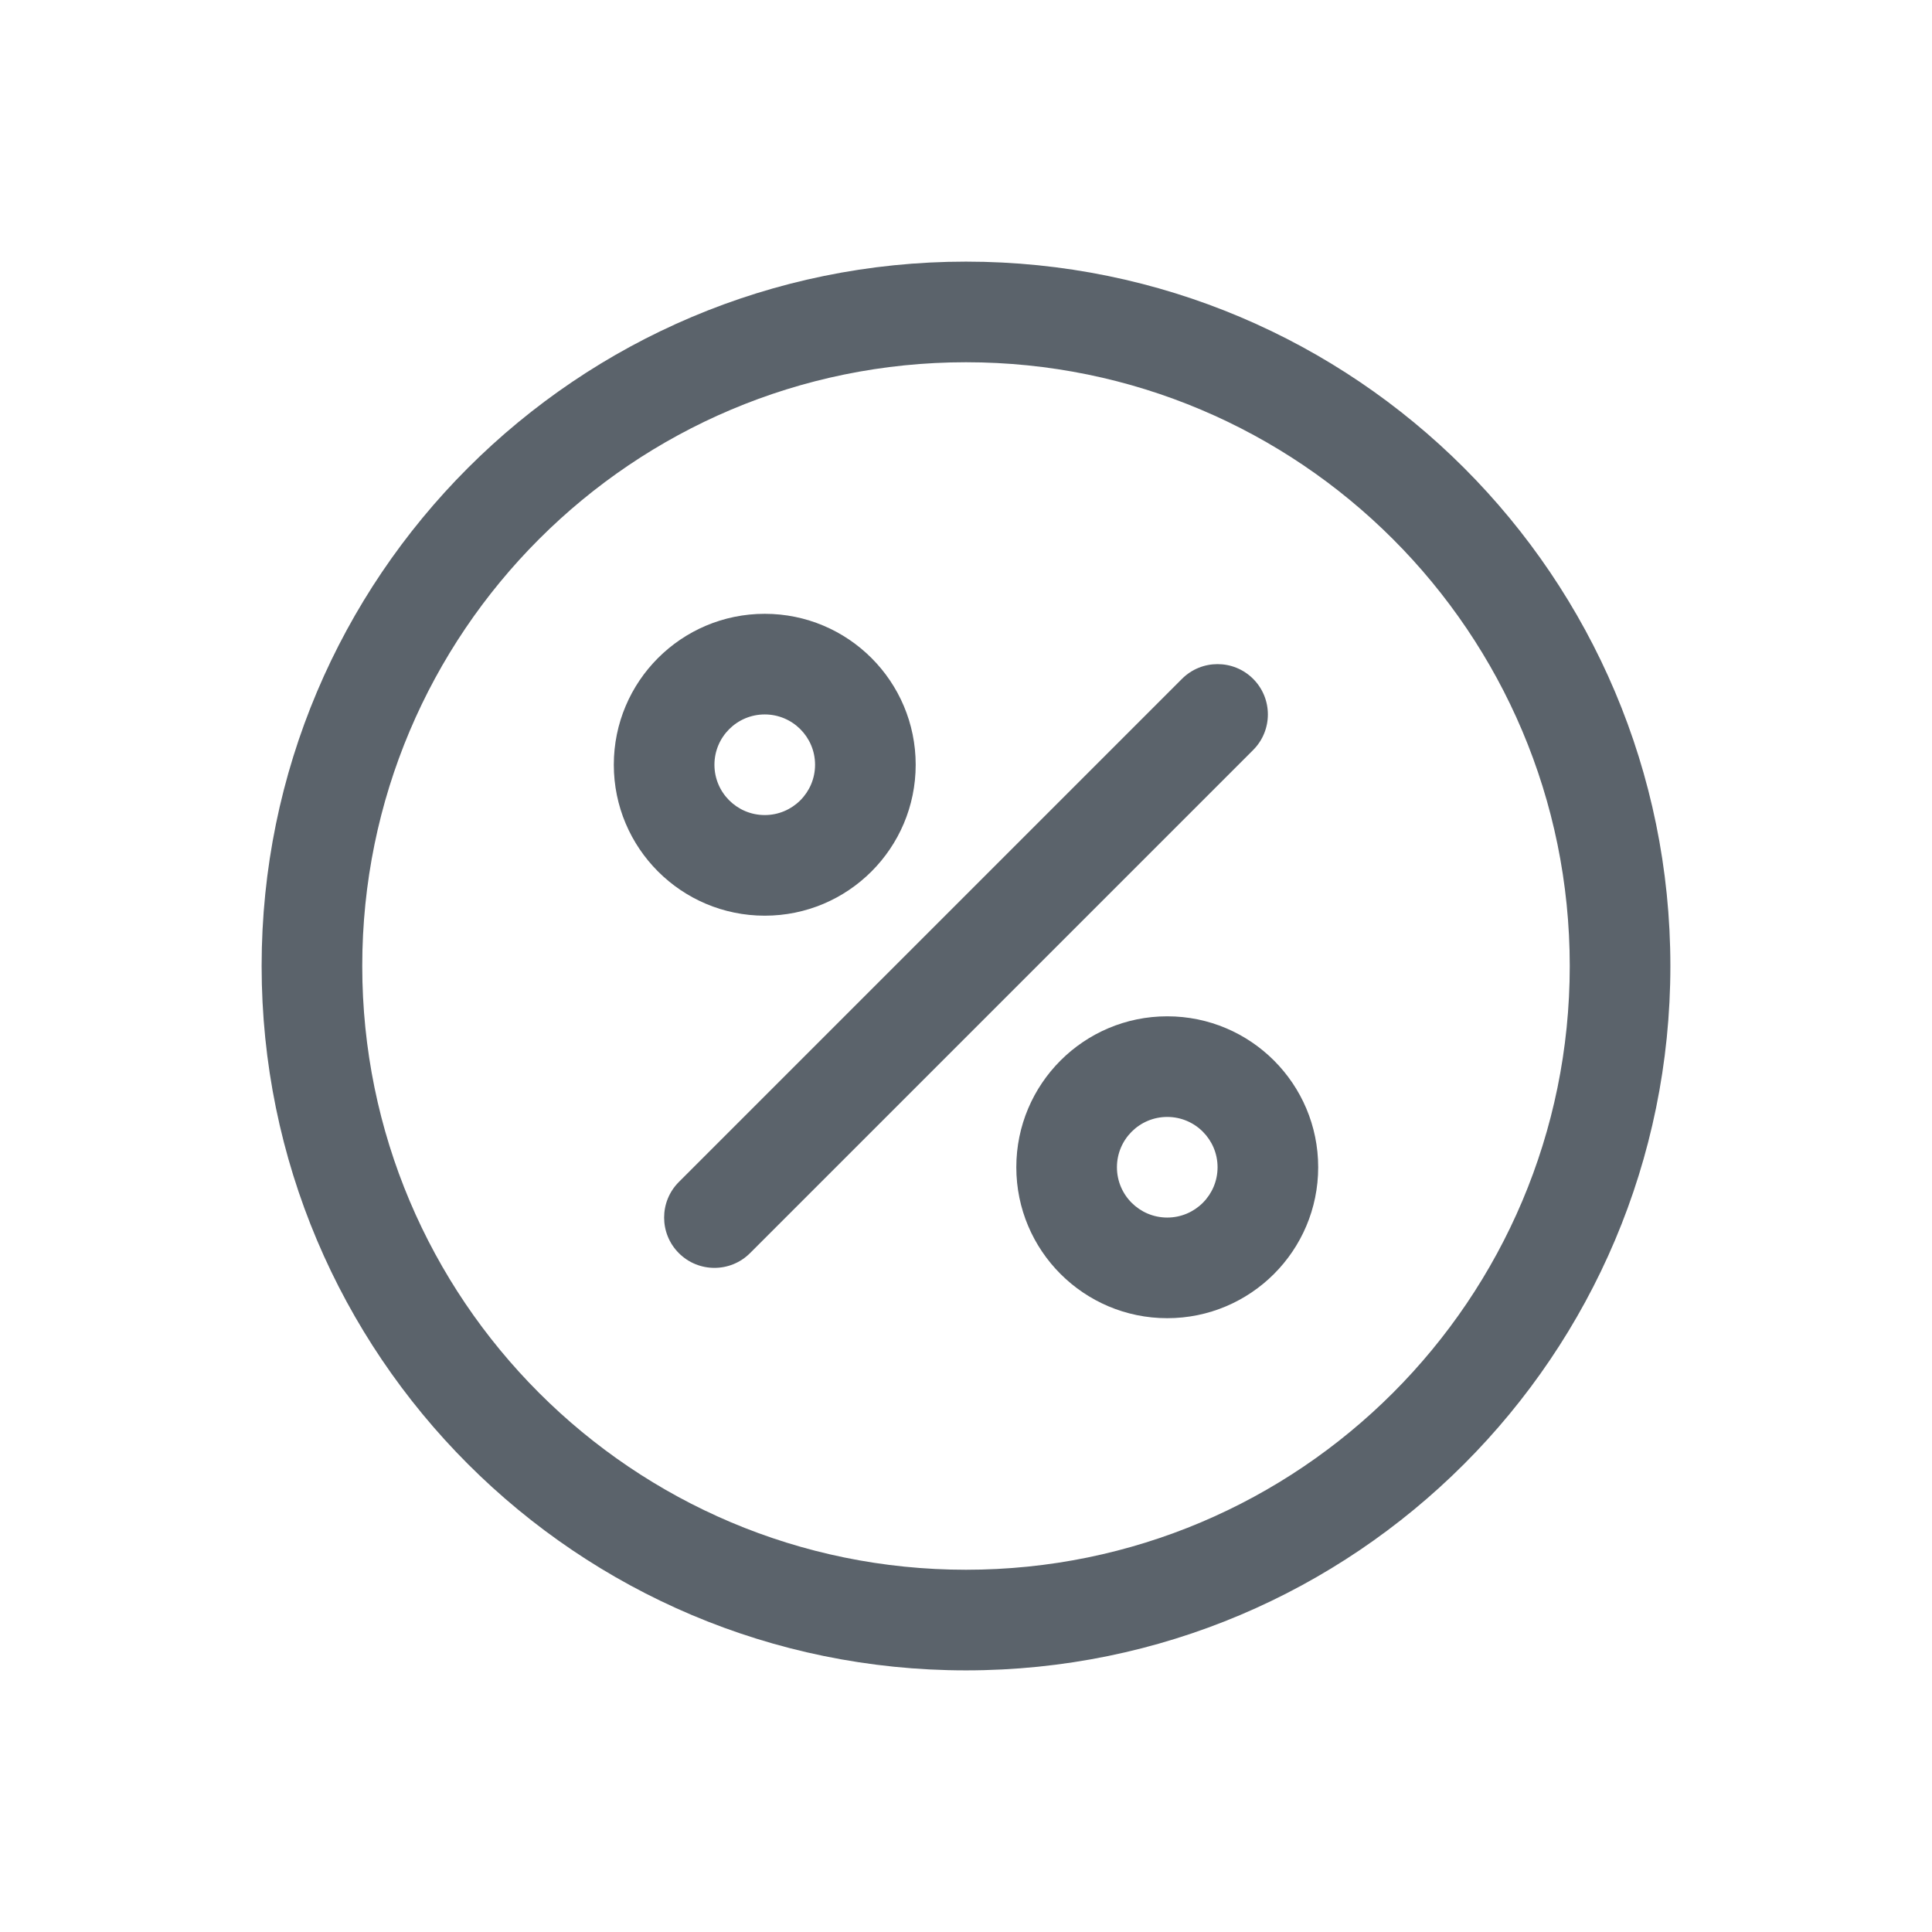
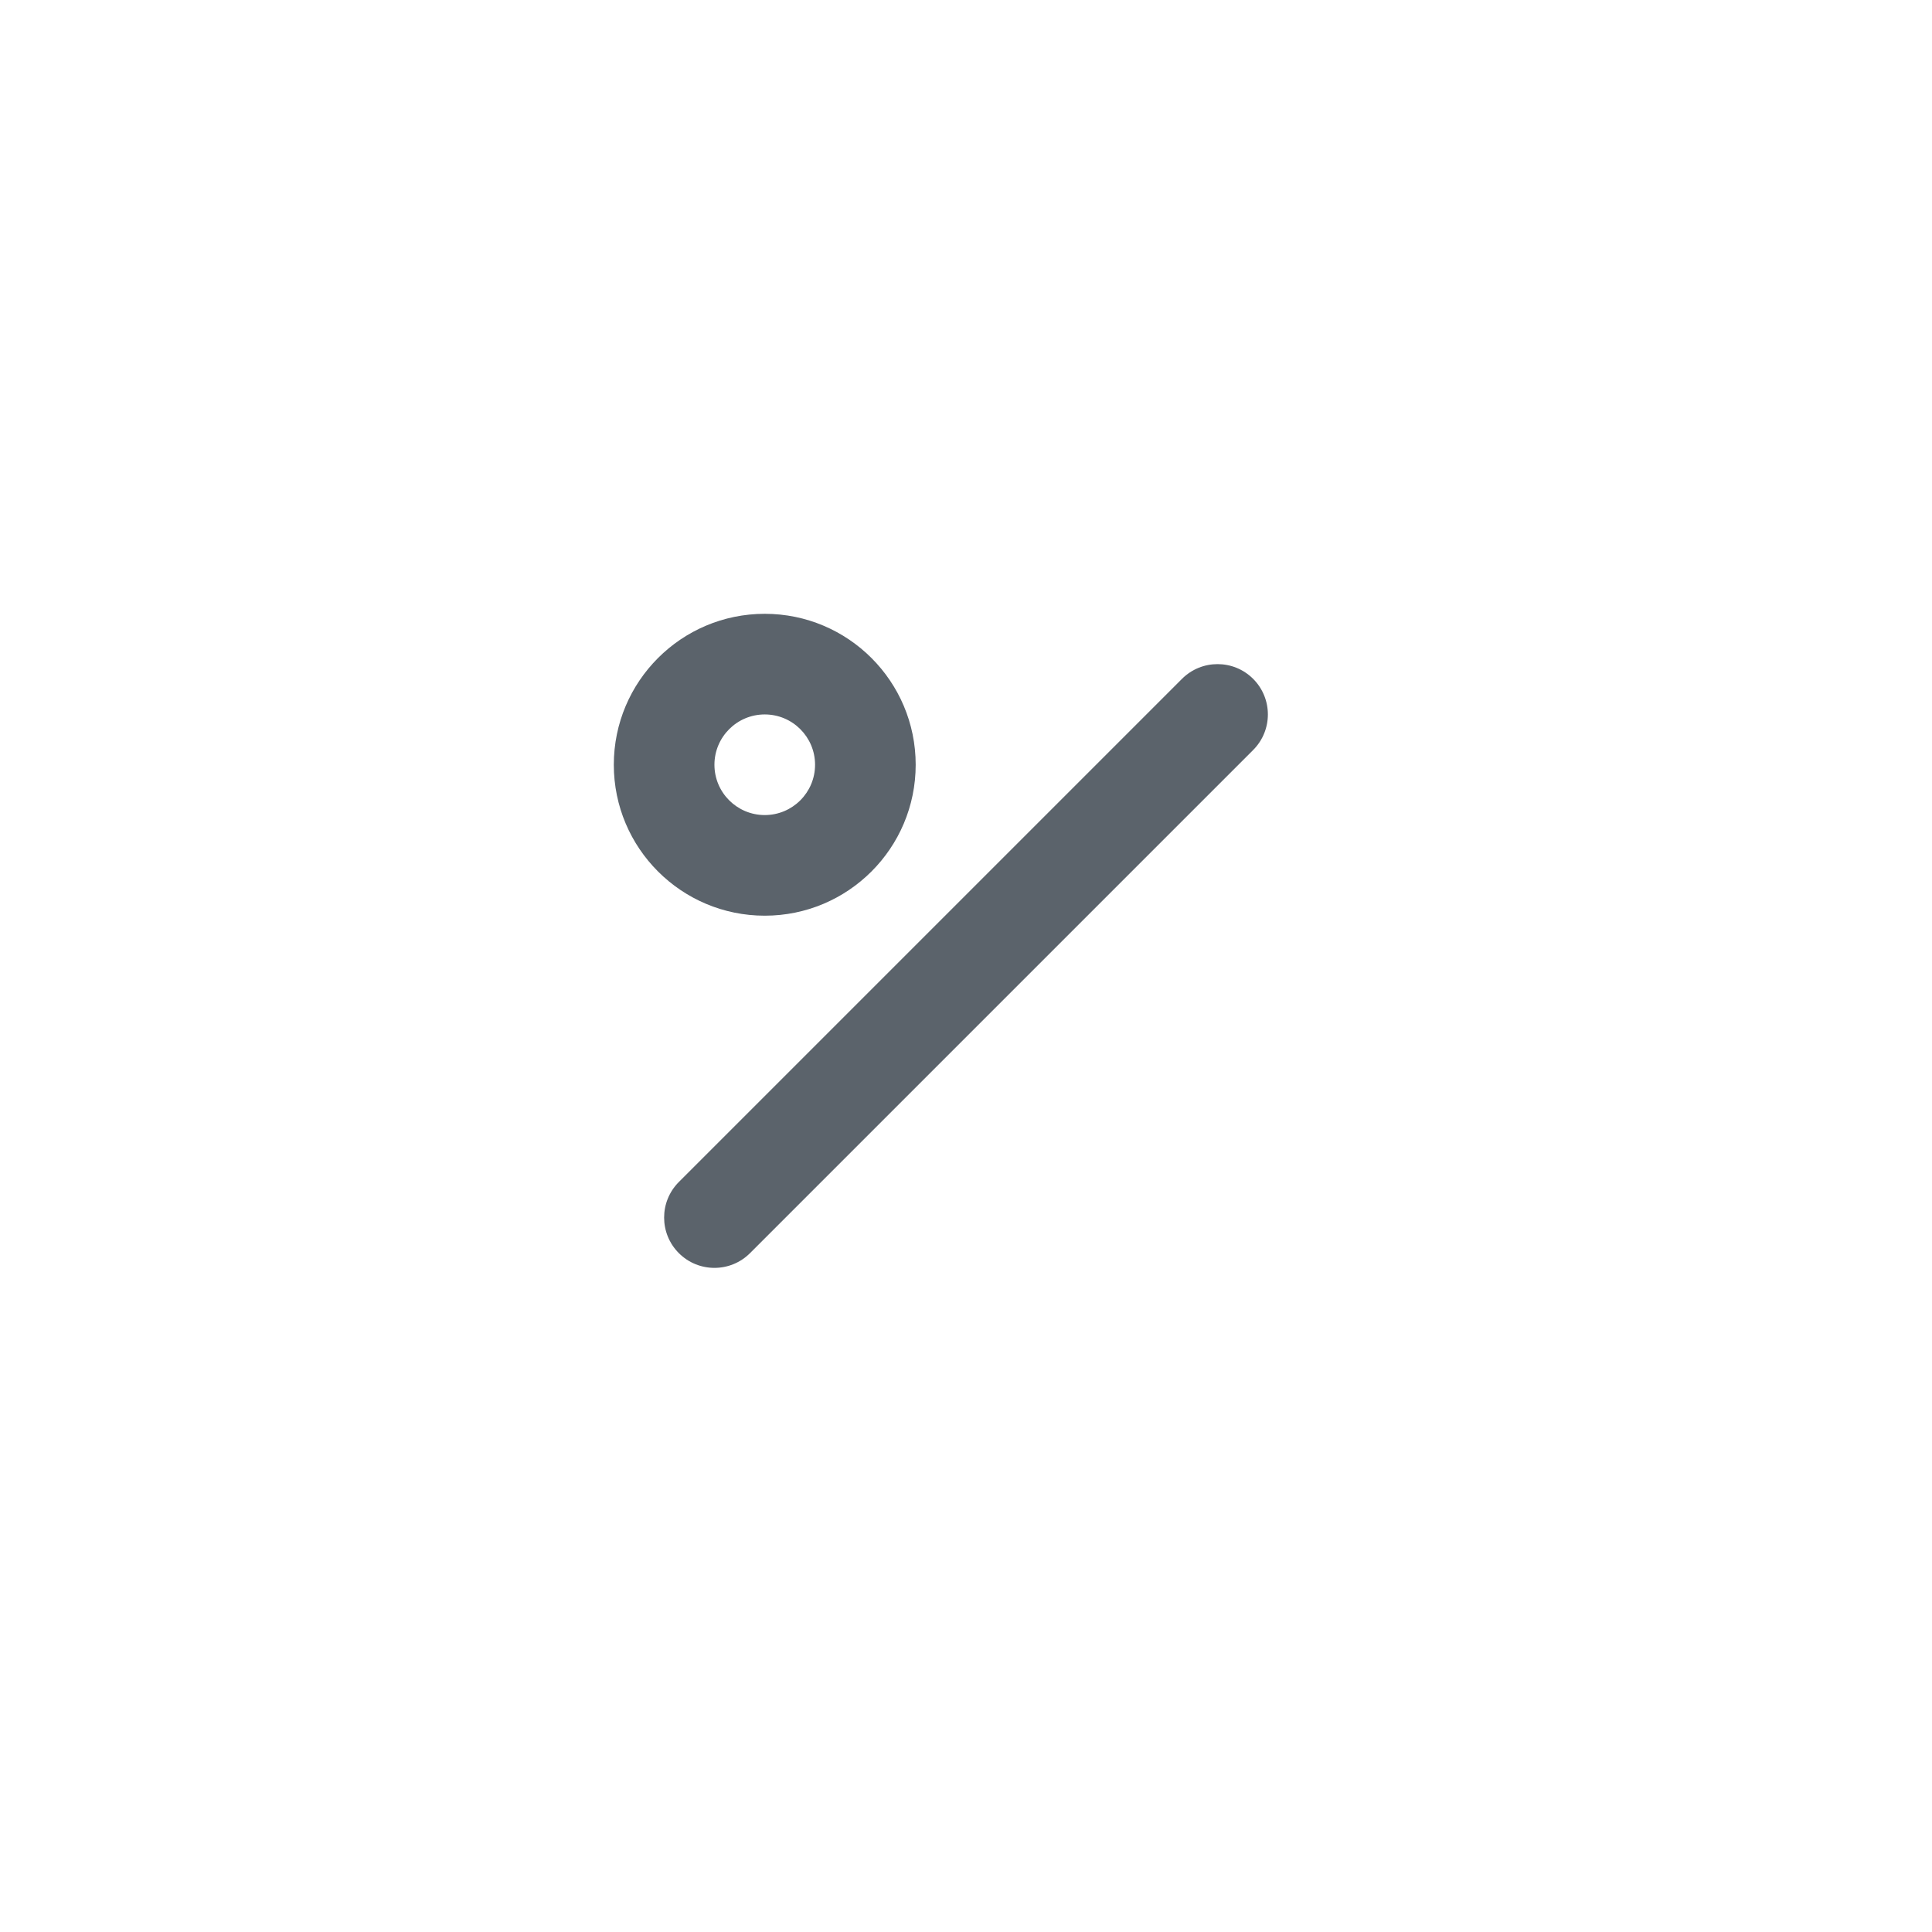
<svg xmlns="http://www.w3.org/2000/svg" width="48" height="48" viewBox="0 0 48 48" fill="none">
-   <path fill-rule="evenodd" clip-rule="evenodd" d="M24 39C32.284 39 39 32.284 39 24C39 15.716 32.284 9 24 9C15.716 9 9 15.716 9 24C9 32.284 15.716 39 24 39ZM24 41.5C33.665 41.5 41.5 33.665 41.5 24C41.5 14.335 33.665 6.5 24 6.5C14.335 6.5 6.5 14.335 6.5 24C6.5 33.665 14.335 41.5 24 41.5Z" fill="#5B636B" />
  <path fill-rule="evenodd" clip-rule="evenodd" d="M31.134 16.866C31.622 17.354 31.622 18.146 31.134 18.634L18.634 31.134C18.146 31.622 17.354 31.622 16.866 31.134C16.378 30.646 16.378 29.854 16.866 29.366L29.366 16.866C29.854 16.378 30.646 16.378 31.134 16.866Z" fill="#5B636B" />
  <path fill-rule="evenodd" clip-rule="evenodd" d="M19 17.75C18.31 17.75 17.75 18.31 17.75 19C17.75 19.69 18.31 20.25 19 20.25C19.69 20.25 20.25 19.69 20.25 19C20.25 18.31 19.69 17.75 19 17.75ZM15.25 19C15.25 16.929 16.929 15.25 19 15.25C21.071 15.25 22.75 16.929 22.75 19C22.75 21.071 21.071 22.75 19 22.75C16.929 22.75 15.25 21.071 15.25 19Z" fill="#5B636B" />
-   <path fill-rule="evenodd" clip-rule="evenodd" d="M29 27.75C28.31 27.75 27.75 28.31 27.75 29C27.75 29.69 28.31 30.25 29 30.25C29.69 30.25 30.25 29.69 30.25 29C30.25 28.31 29.69 27.75 29 27.75ZM25.25 29C25.25 26.929 26.929 25.25 29 25.25C31.071 25.25 32.75 26.929 32.75 29C32.75 31.071 31.071 32.75 29 32.75C26.929 32.75 25.25 31.071 25.25 29Z" fill="#5B636B" />
</svg>